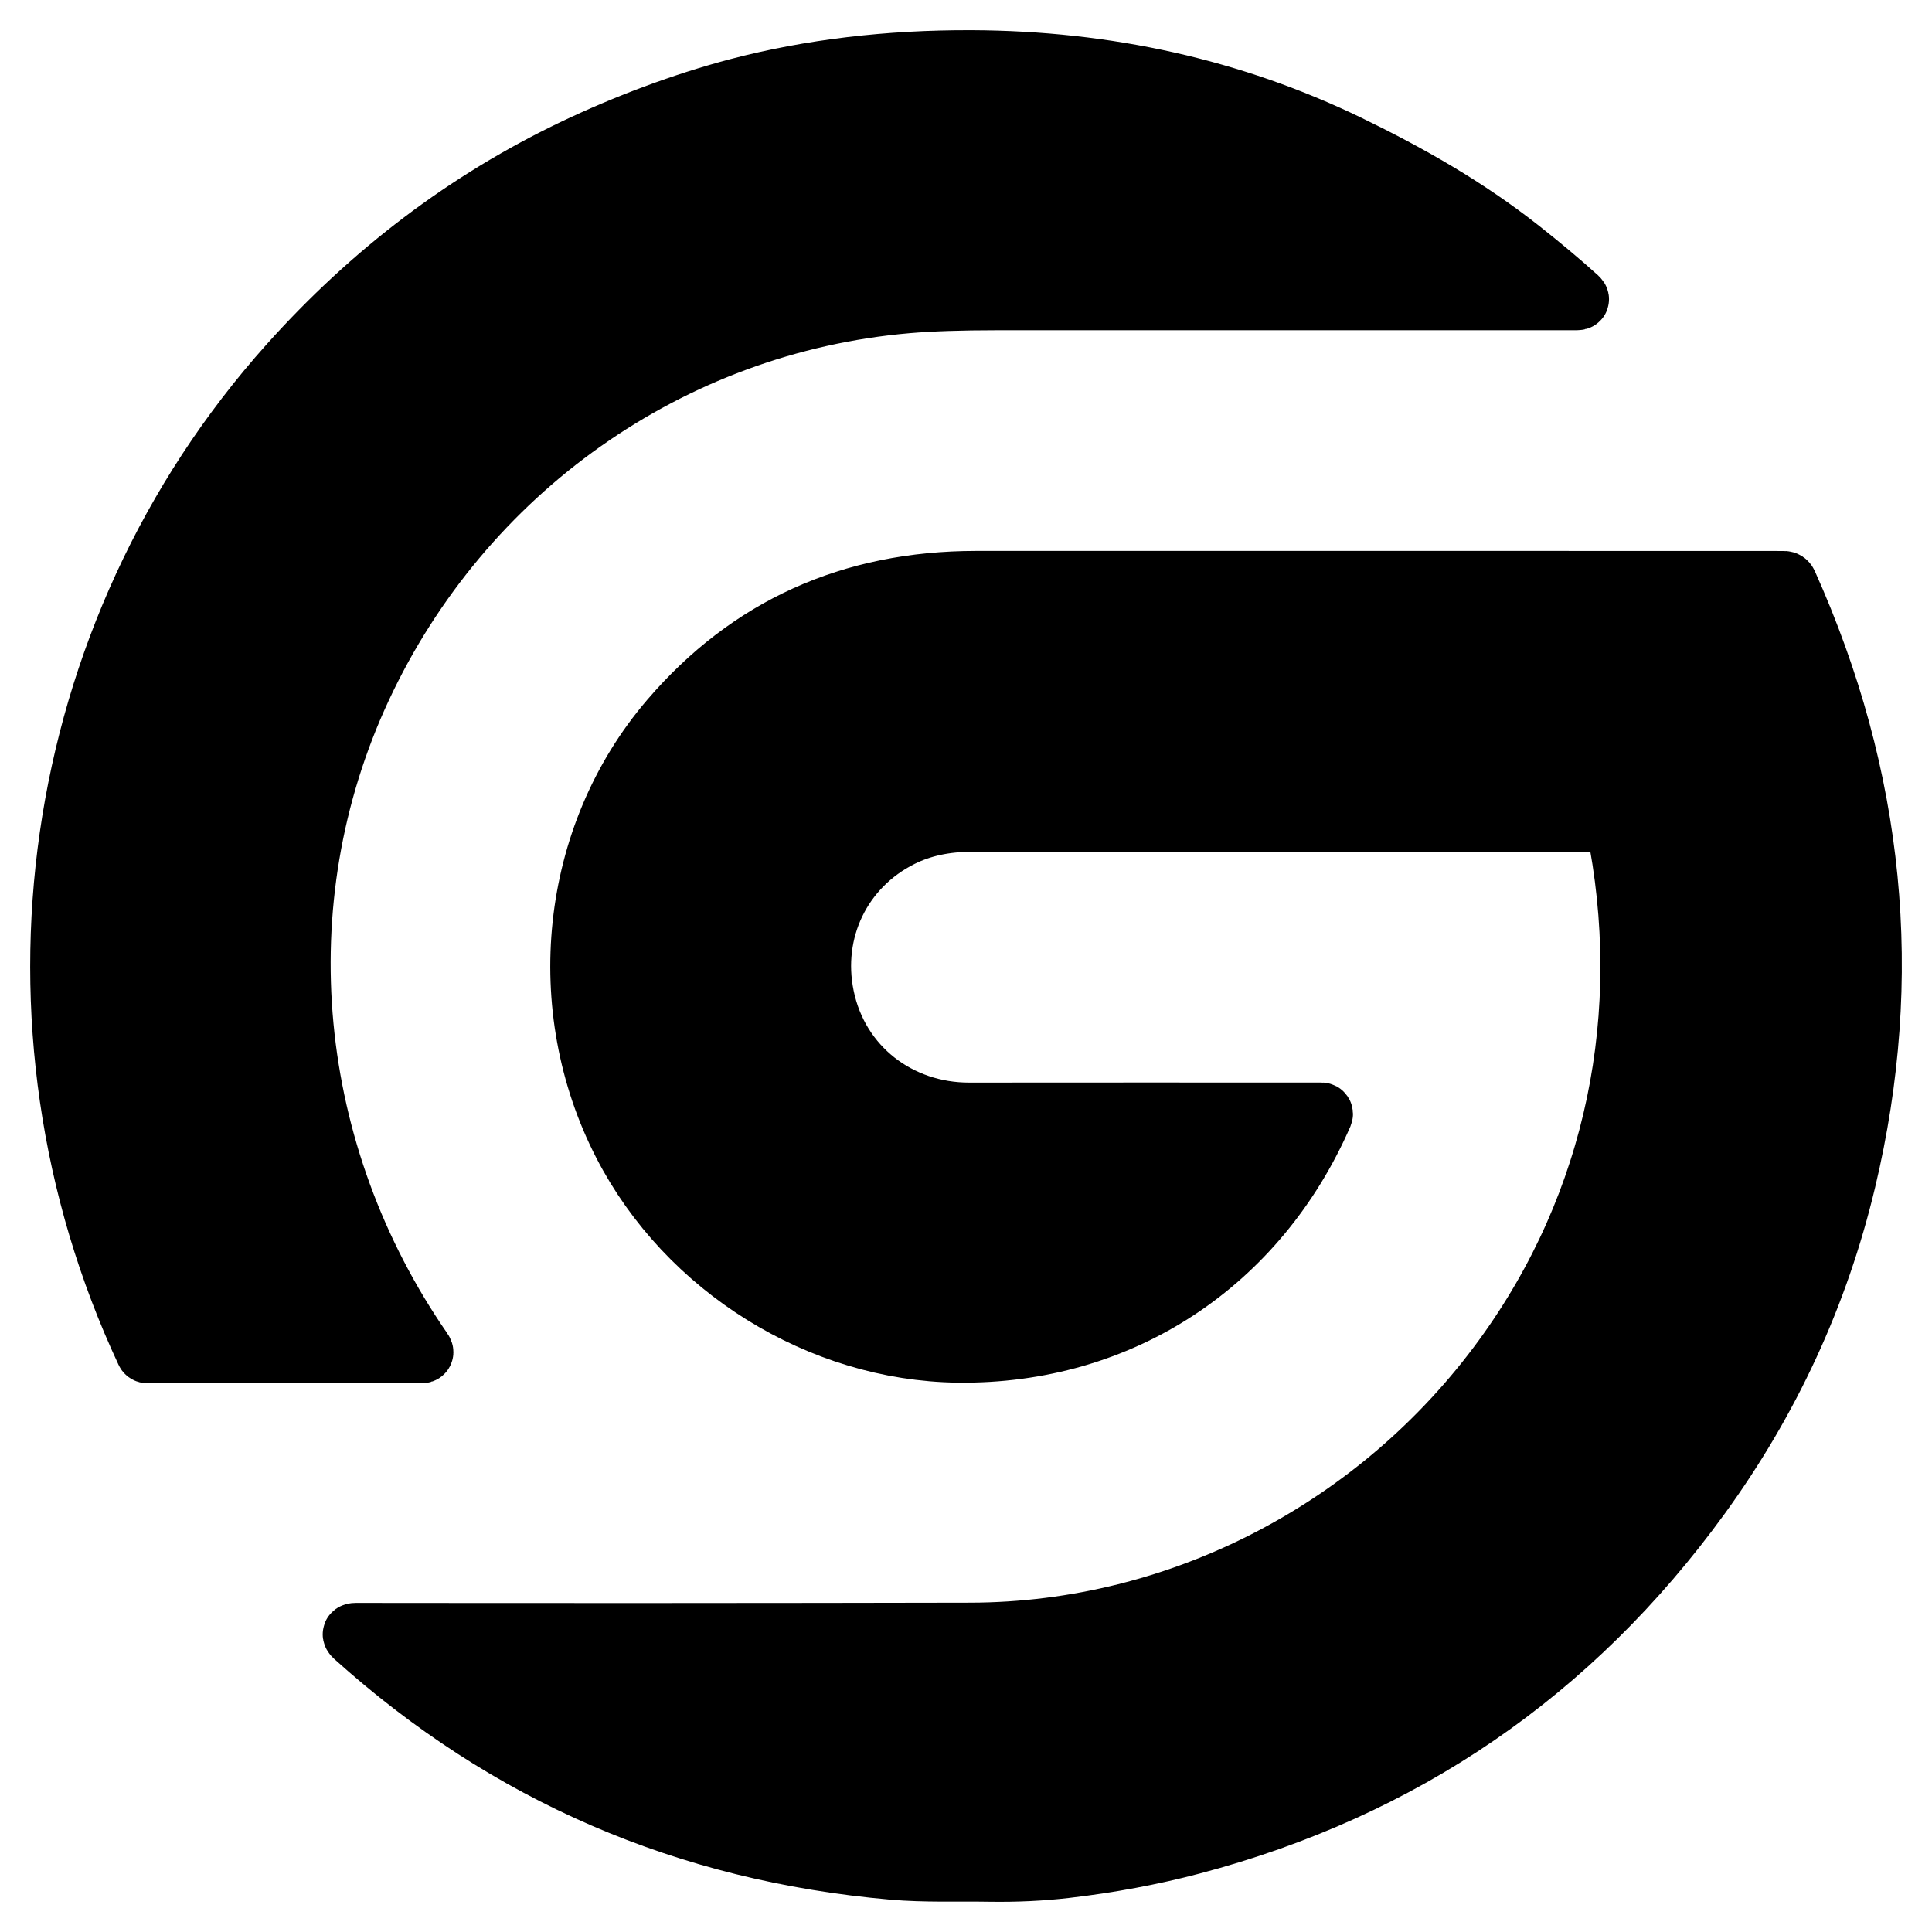
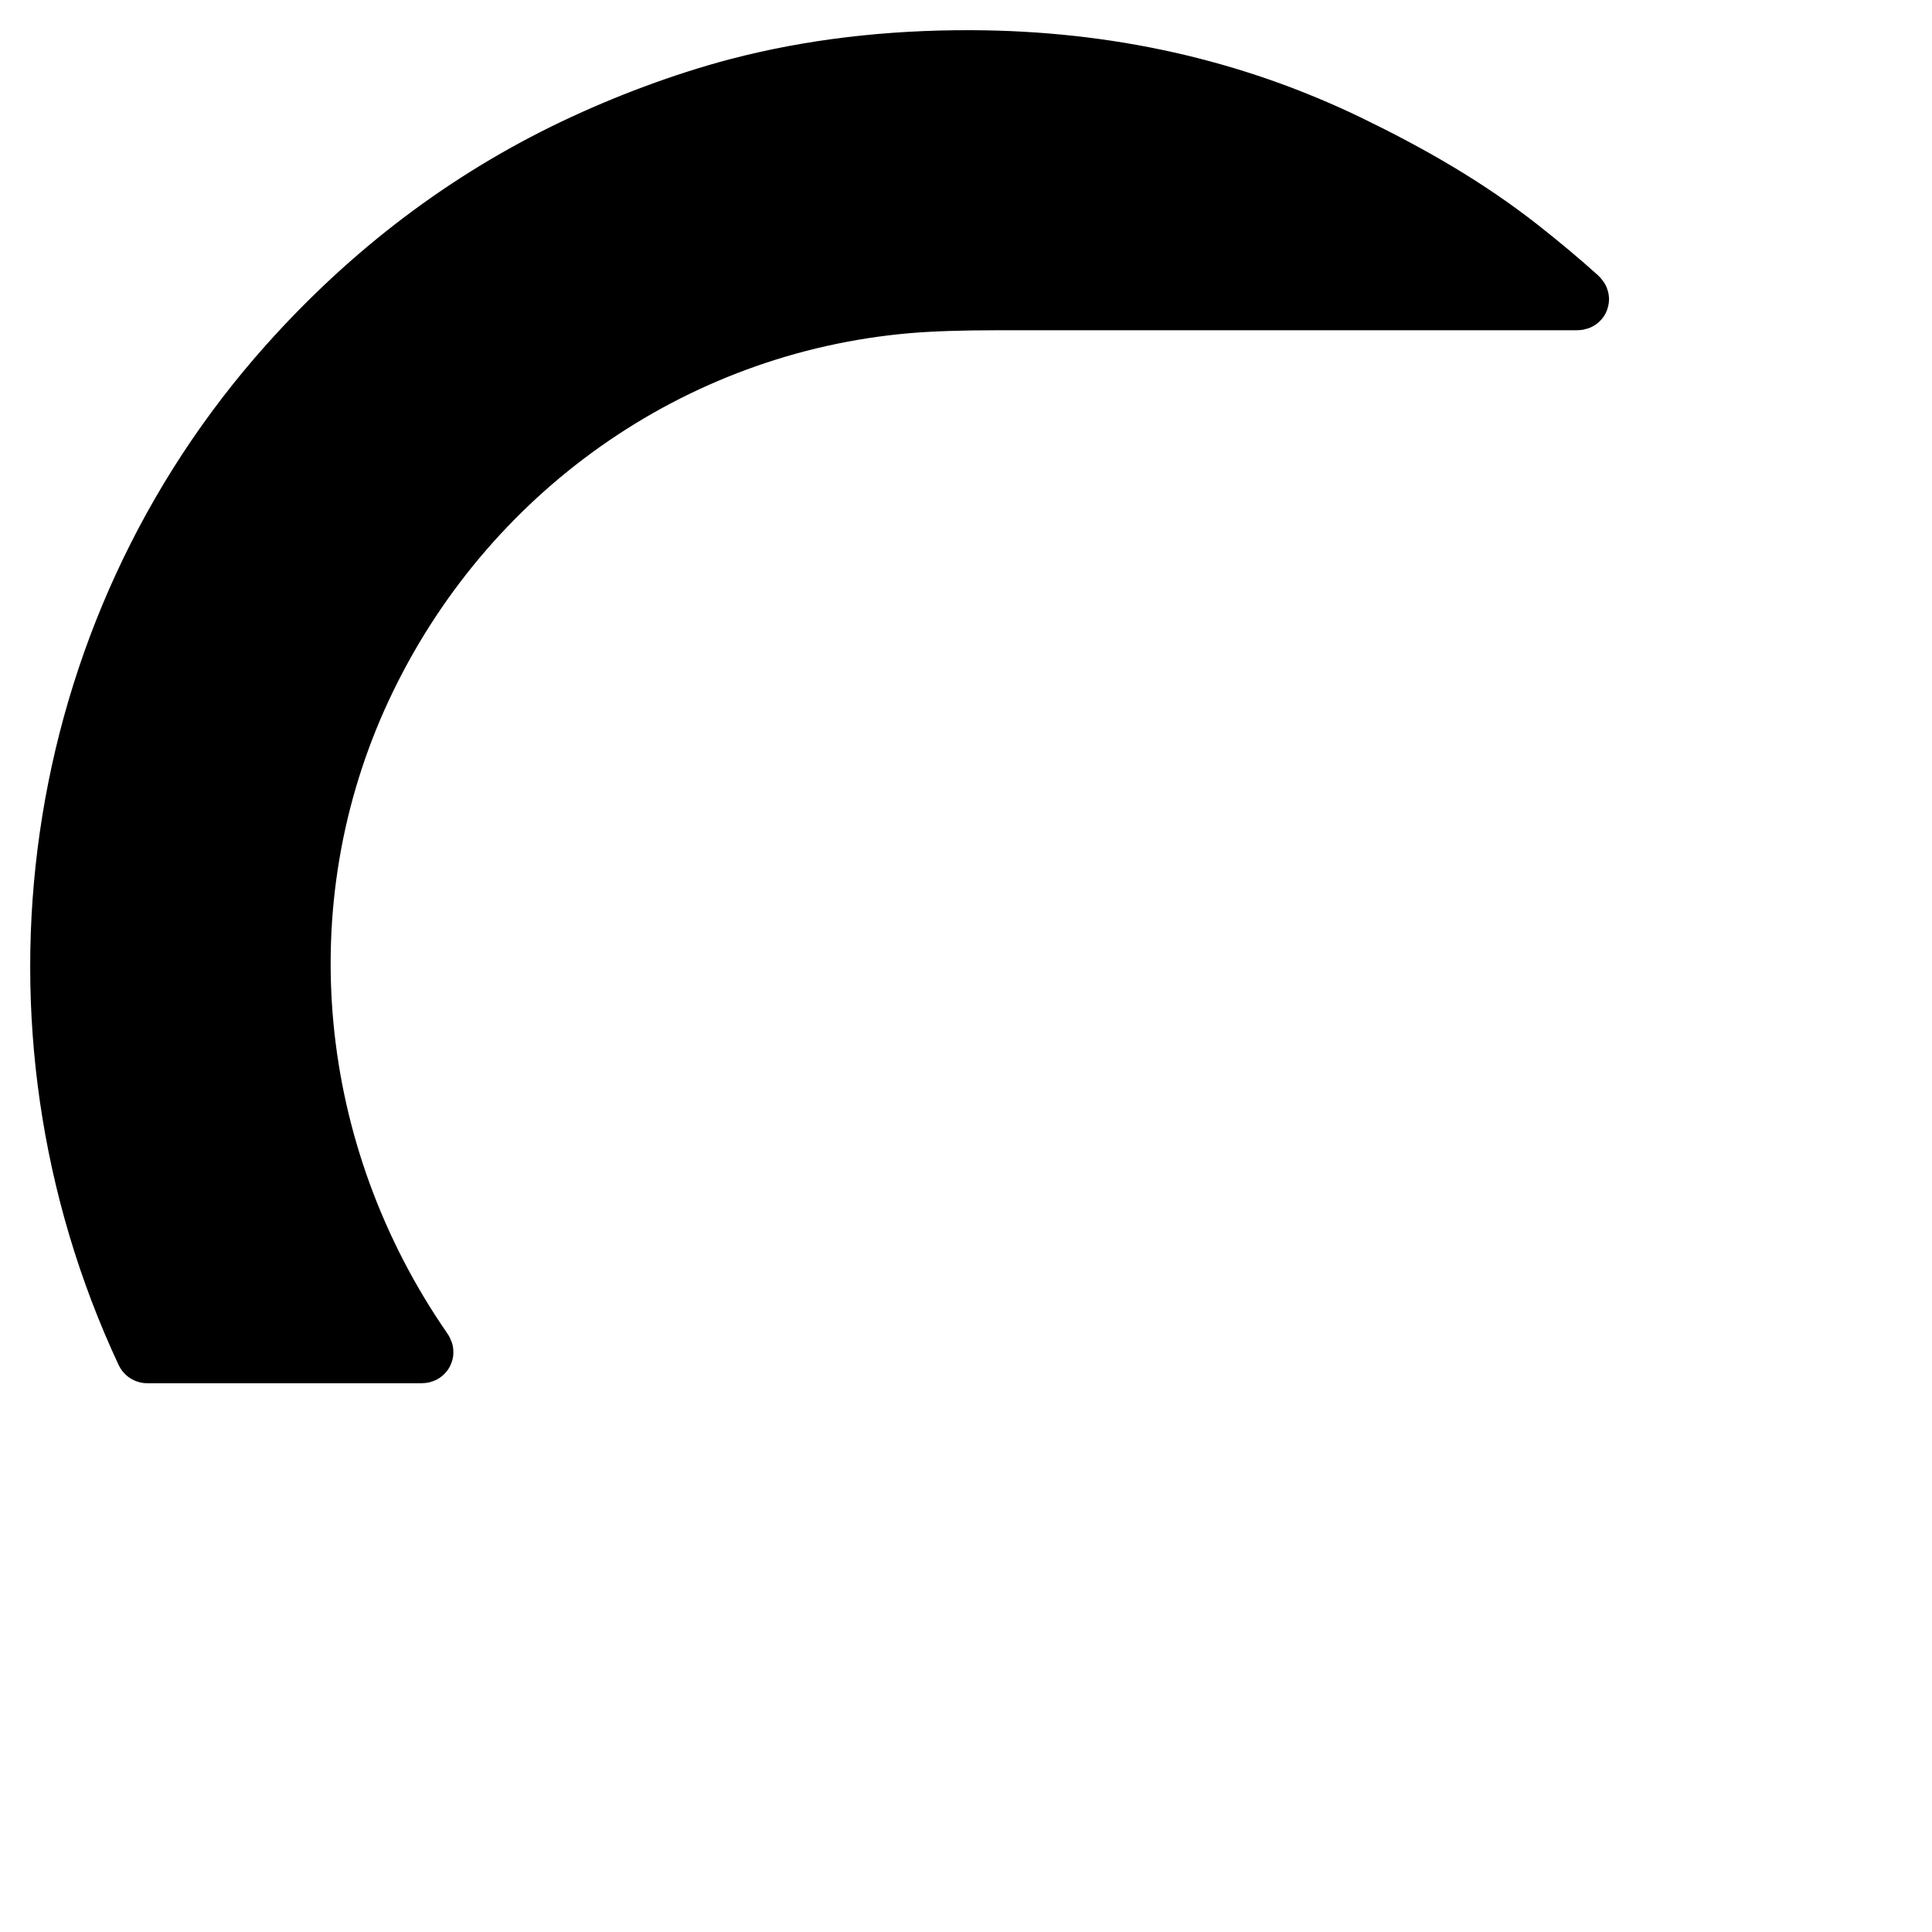
<svg xmlns="http://www.w3.org/2000/svg" width="32" height="32" viewBox="0 0 32 32" fill="none">
  <path fill-rule="evenodd" clip-rule="evenodd" d="M5.988 11.387C4.326 14.949 4.746 19.119 7 22.373C7.018 22.398 7.011 22.411 6.981 22.411H2.441C2.431 22.411 2.422 22.406 2.418 22.397C-0.119 16.972 0.795 10.498 4.787 6.039C6.158 4.507 7.733 3.316 9.514 2.466C10.359 2.063 11.316 1.701 12.227 1.462C13.424 1.149 14.711 0.995 16.09 1C18.34 1.009 20.421 1.476 22.332 2.401C23.337 2.888 24.291 3.431 25.18 4.131C25.516 4.396 25.834 4.662 26.132 4.93C26.161 4.957 26.156 4.97 26.116 4.97C22.874 4.971 19.672 4.971 16.51 4.97C15.911 4.97 15.417 4.987 15.028 5.02C11.097 5.359 7.666 7.793 5.988 11.387Z" fill="black" stroke="black" />
-   <path fill-rule="evenodd" clip-rule="evenodd" d="M26.701 13.608C23.159 13.607 19.624 13.607 16.099 13.608C15.655 13.608 15.265 13.692 14.927 13.861C13.934 14.356 13.425 15.418 13.649 16.508C13.889 17.677 14.893 18.433 16.053 18.431C17.691 18.43 19.637 18.429 21.889 18.43C21.904 18.43 21.914 18.445 21.908 18.459C20.833 20.925 18.566 22.434 15.866 22.401C13.585 22.373 11.38 21.005 10.322 18.951C9.161 16.697 9.434 13.86 11.1 11.916C12.408 10.39 14.096 9.626 16.165 9.625C20.63 9.624 25.092 9.624 29.551 9.626C29.573 9.626 29.592 9.639 29.601 9.659C31.05 12.886 31.374 16.183 30.572 19.549C30.121 21.444 29.317 23.187 28.16 24.781C26.038 27.703 23.234 29.625 19.748 30.547C19.078 30.724 18.377 30.855 17.644 30.94C17.243 30.986 16.831 31.005 16.408 30.999C15.866 30.99 15.322 31.013 14.787 30.966C11.369 30.667 8.397 29.381 5.872 27.107C5.829 27.068 5.837 27.049 5.895 27.049C9.377 27.053 12.77 27.052 16.074 27.045C19.57 27.037 22.854 25.3 24.902 22.489C26.769 19.928 27.406 16.779 26.766 13.661C26.759 13.626 26.737 13.608 26.701 13.608Z" fill="black" stroke="black" />
</svg>